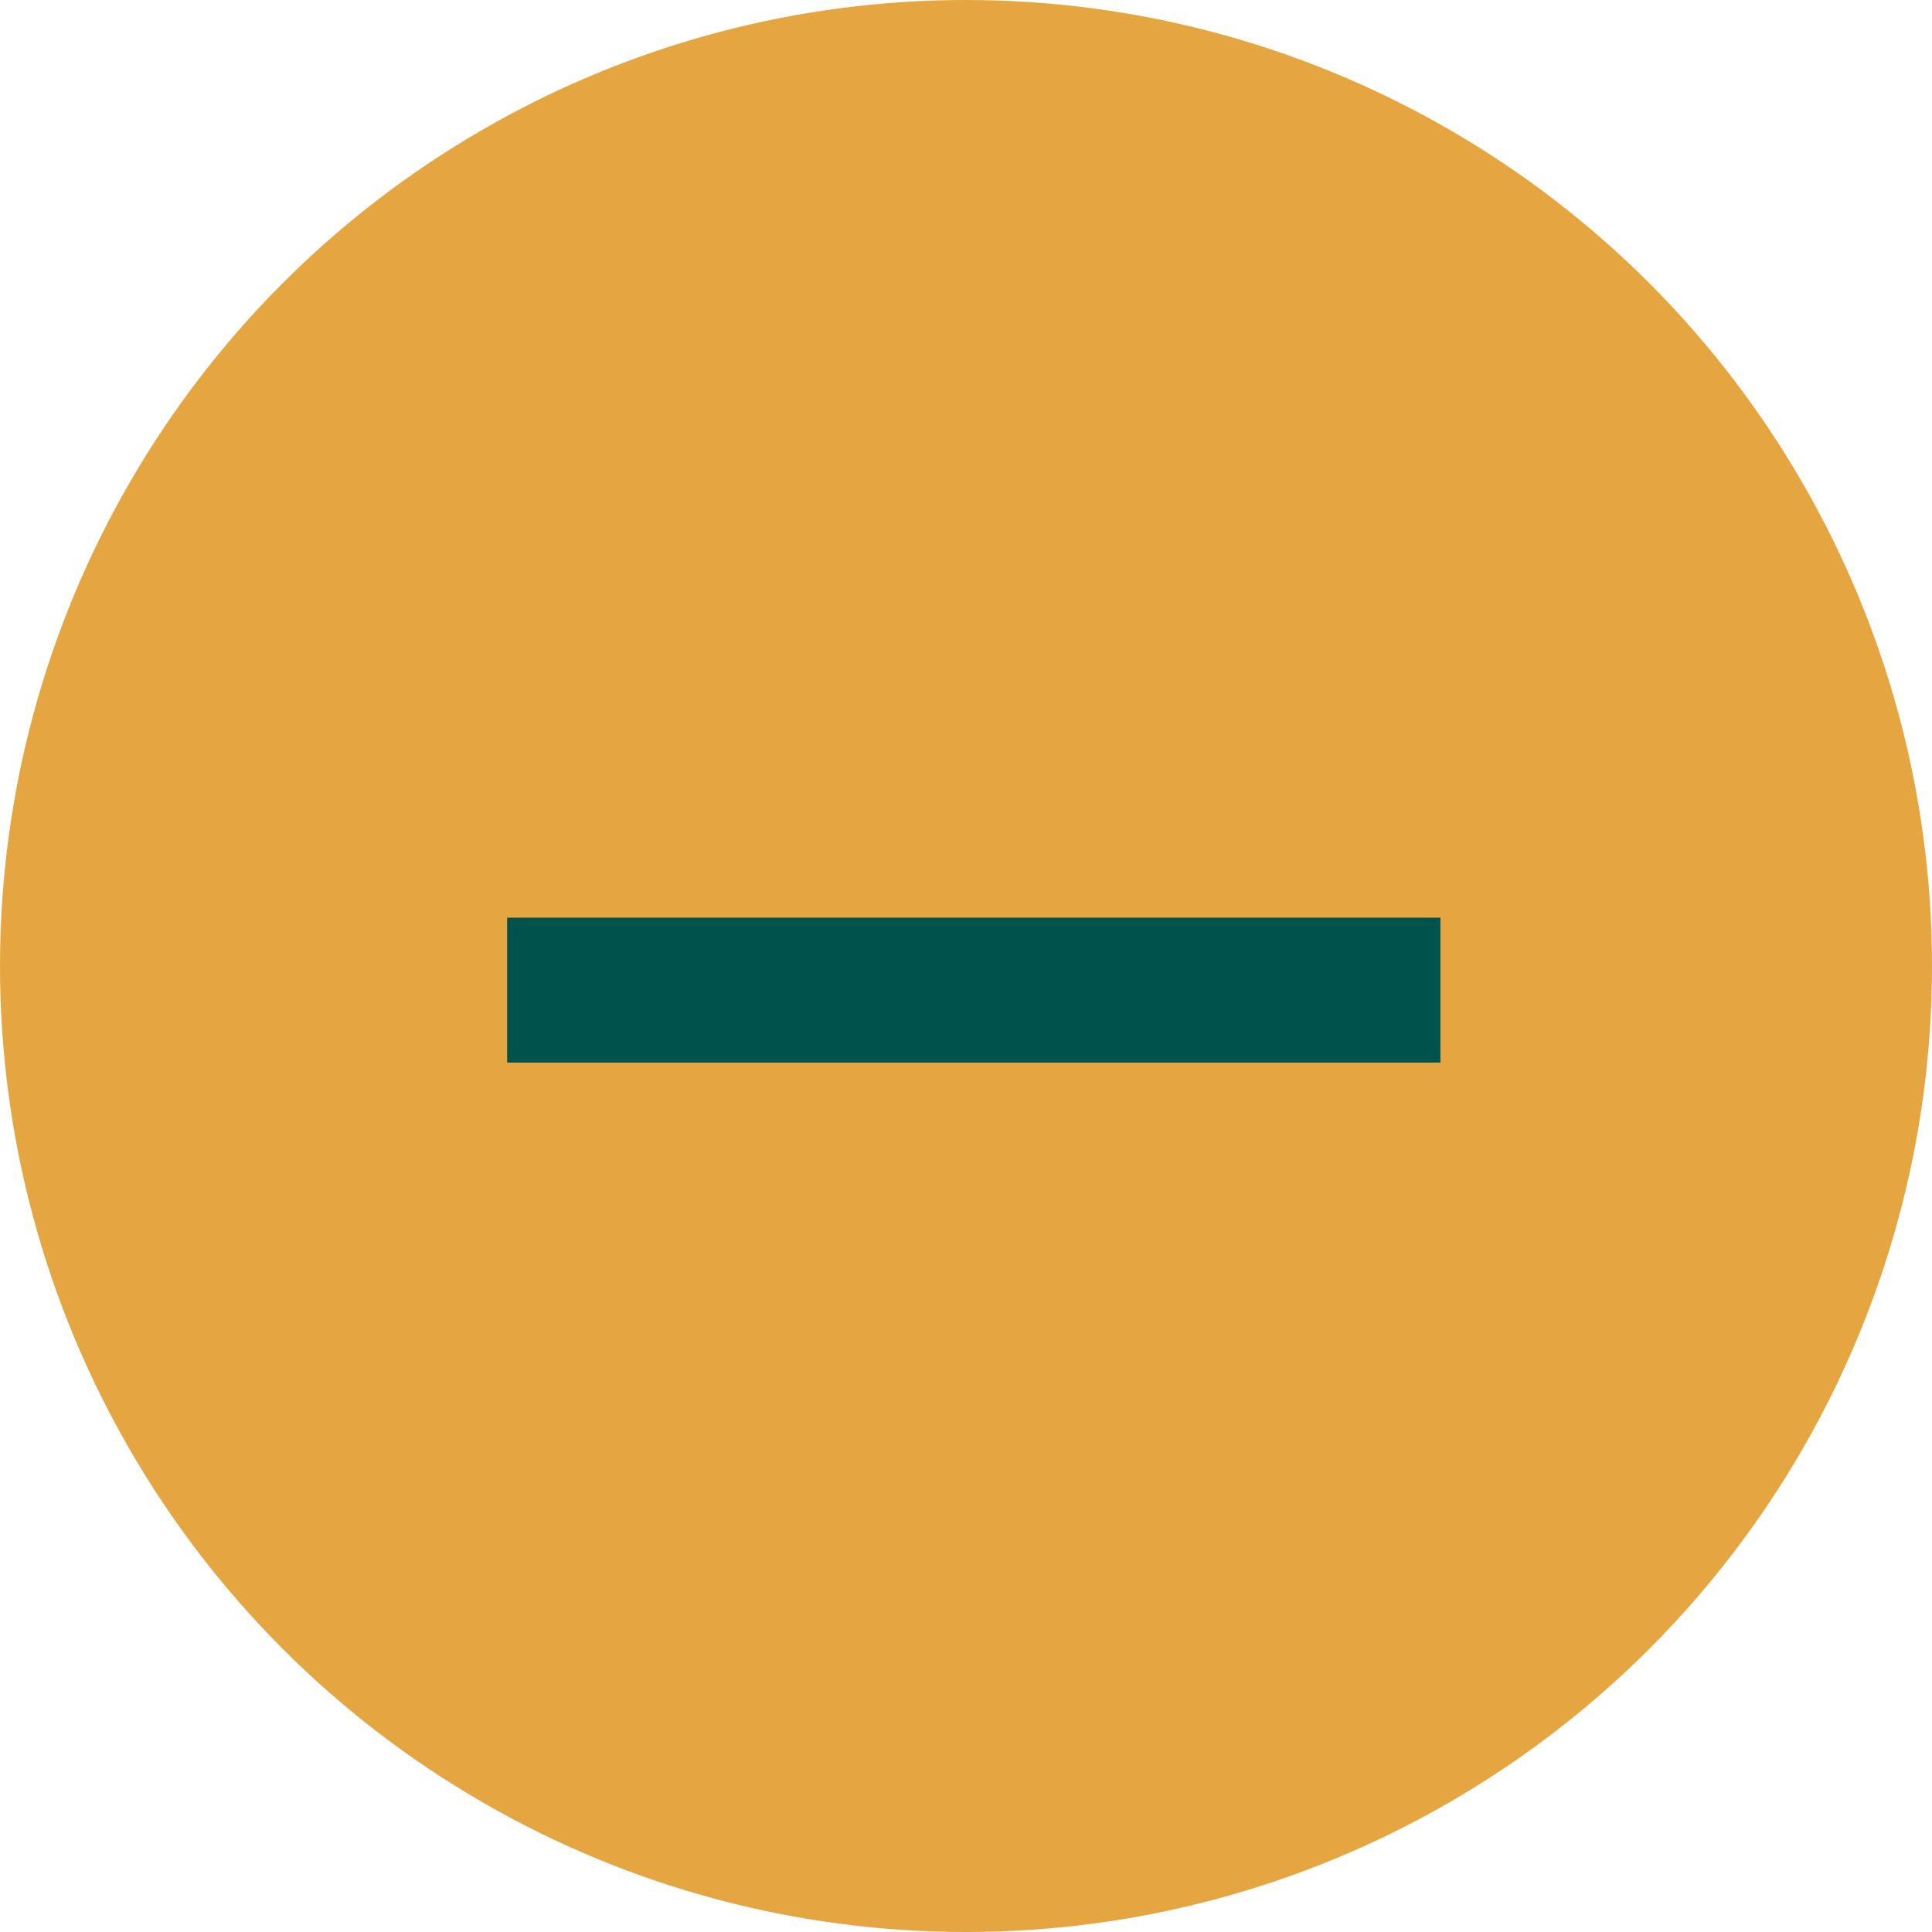
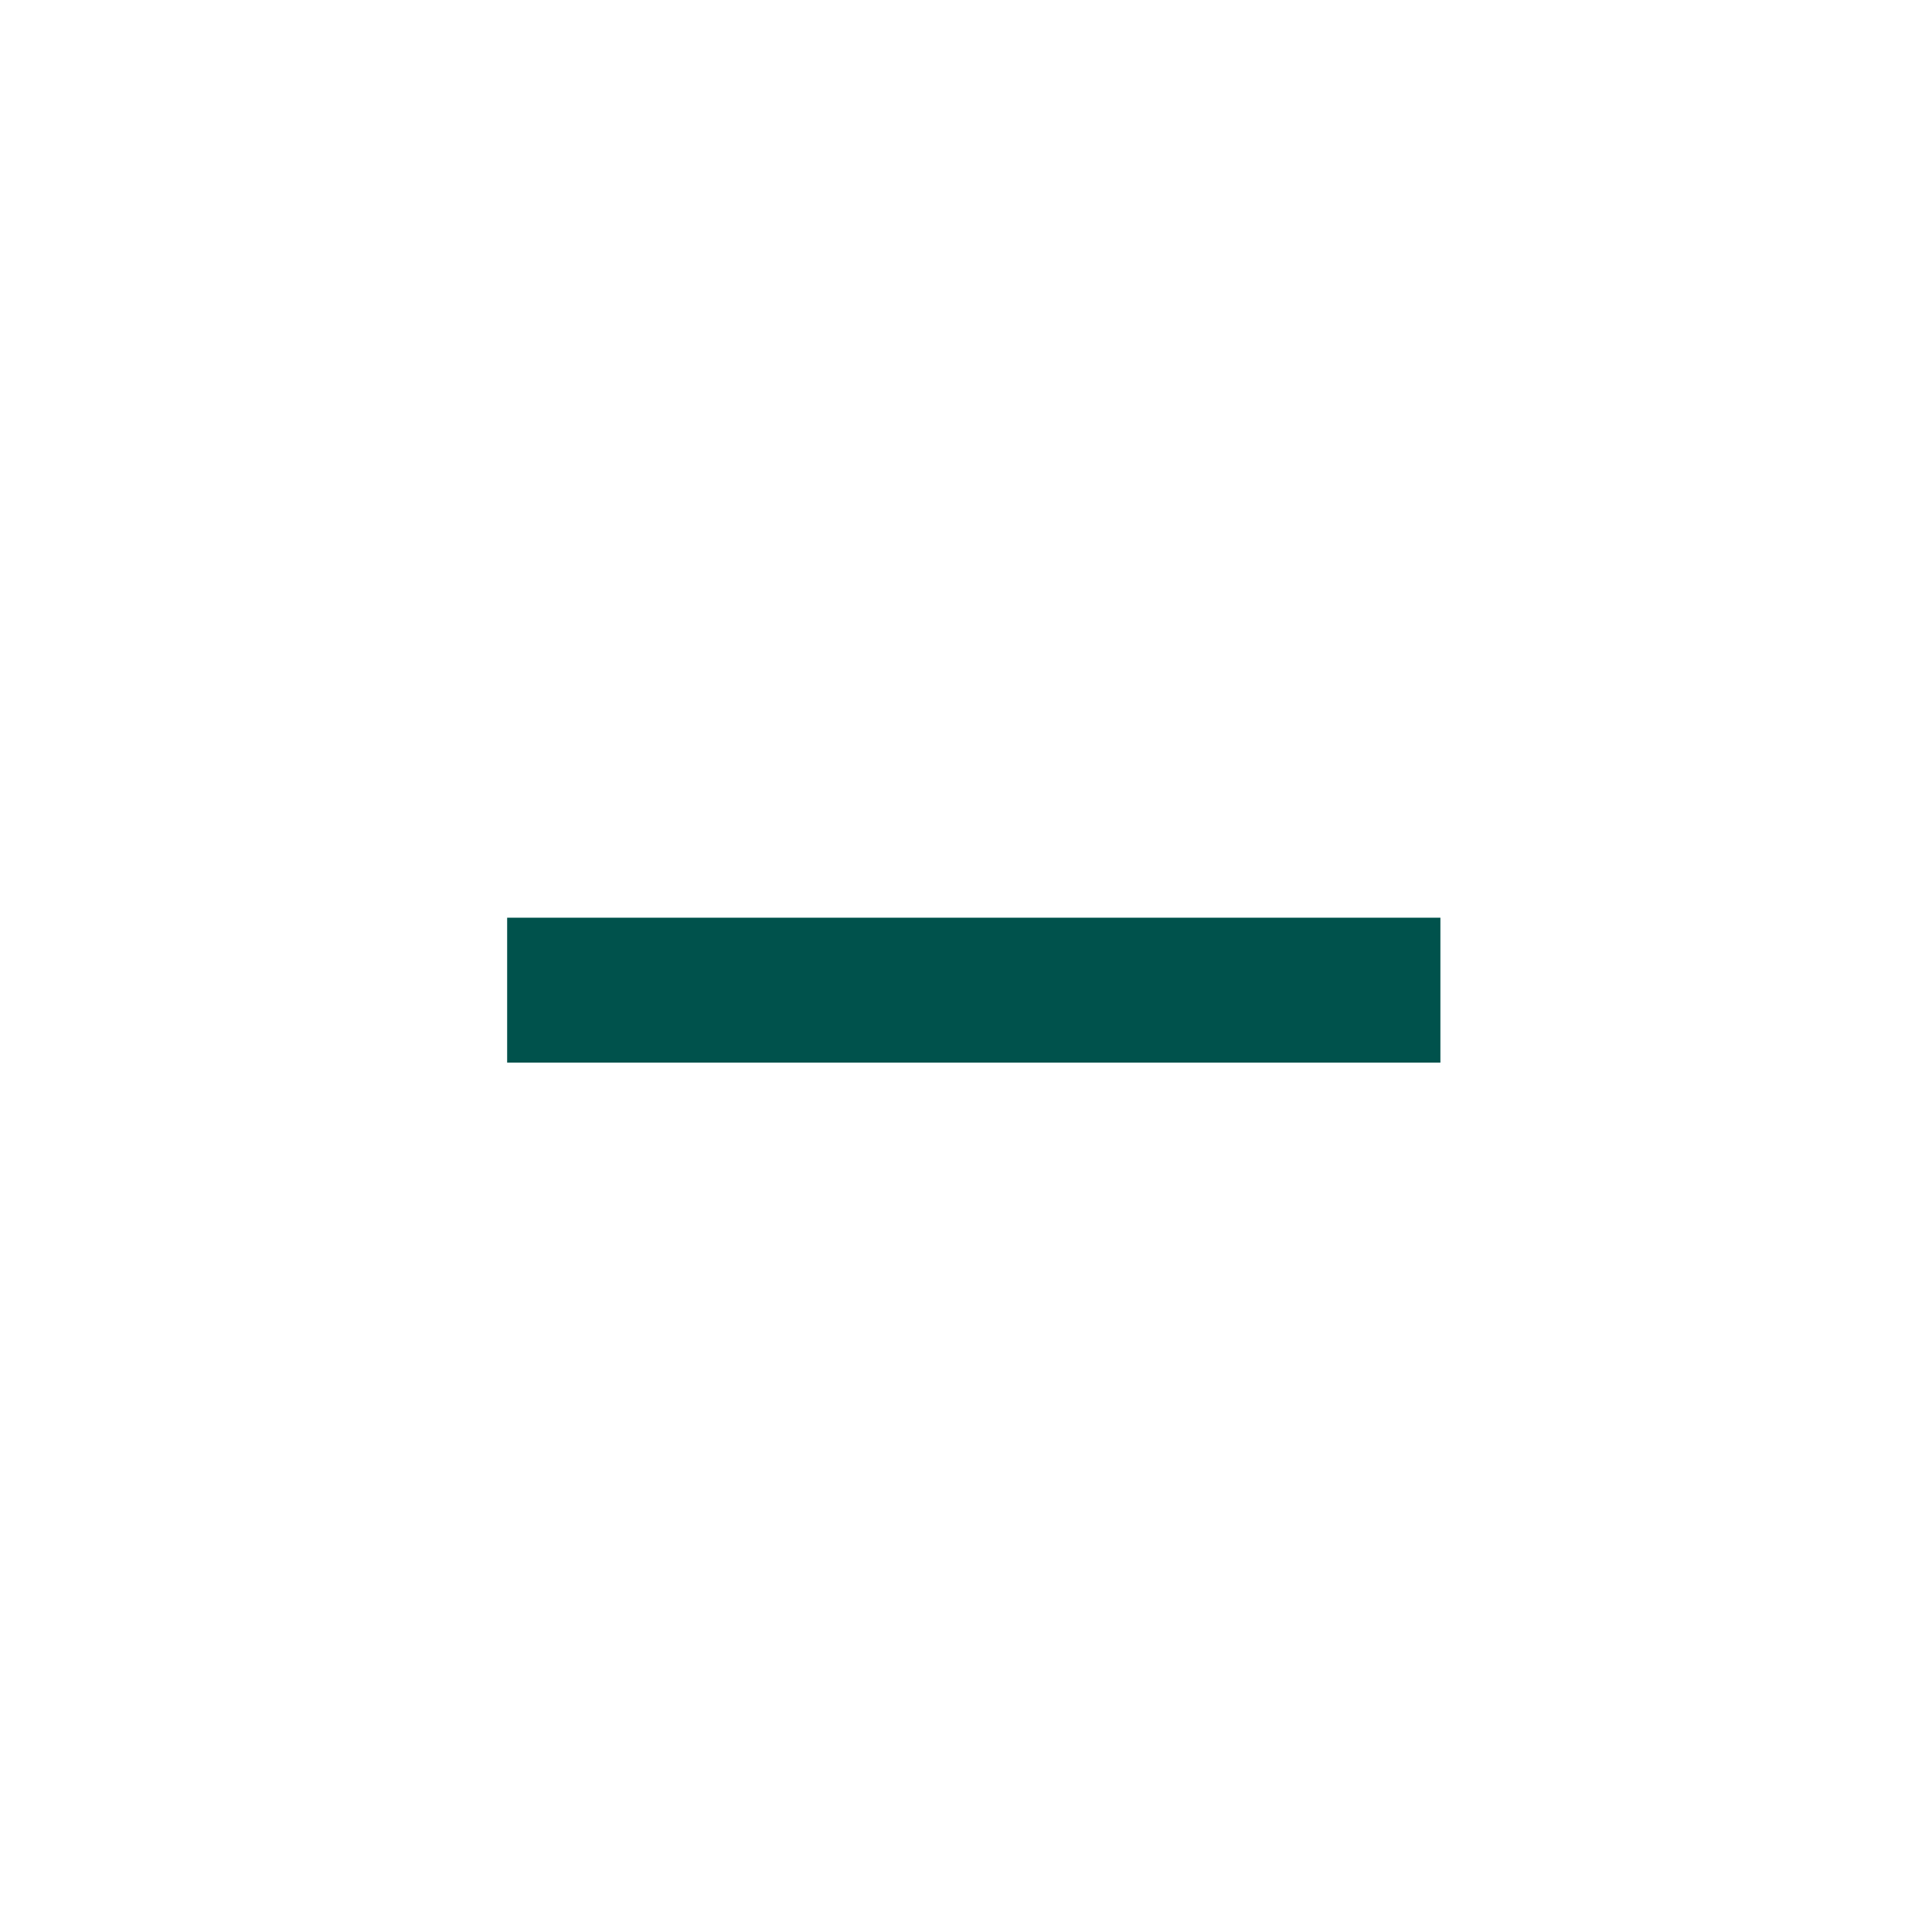
<svg xmlns="http://www.w3.org/2000/svg" width="40" height="40" viewBox="0 0 40 40">
  <g id="Group_4045" data-name="Group 4045" transform="translate(-1059 -406)">
-     <circle id="Ellipse_44" data-name="Ellipse 44" cx="20" cy="20" r="20" transform="translate(1059 406)" fill="#e5a641" />
    <line id="Line_12" data-name="Line 12" x2="19.322" transform="translate(1069.5 426.5)" fill="none" stroke="#00524c" stroke-width="3" />
  </g>
</svg>